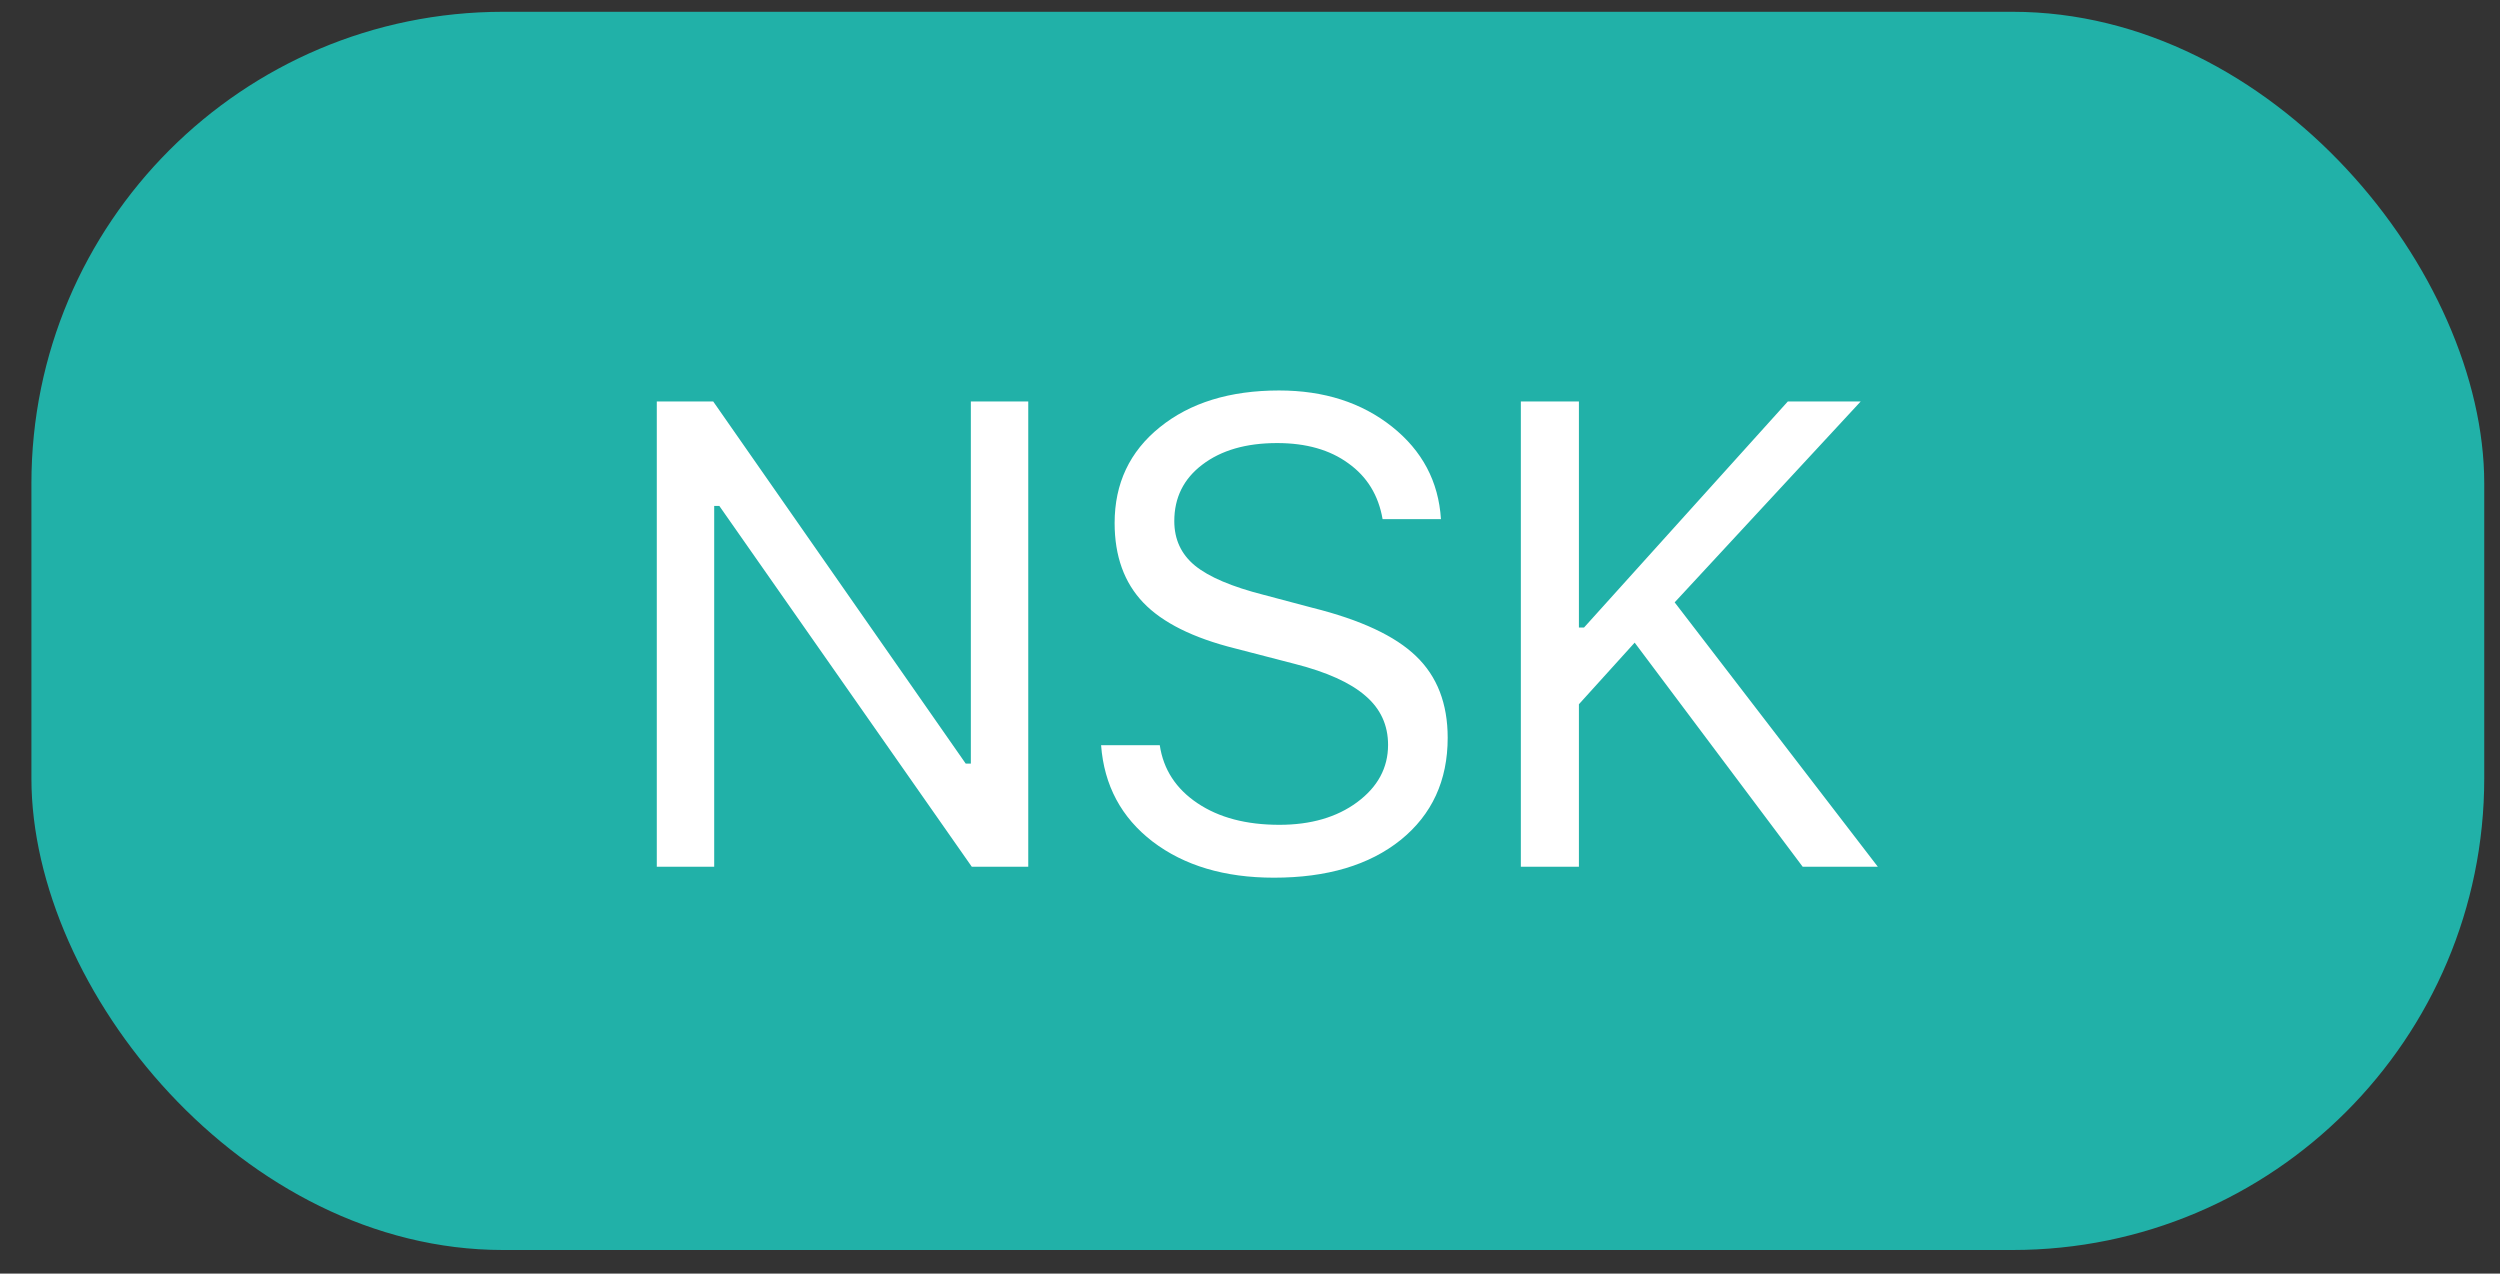
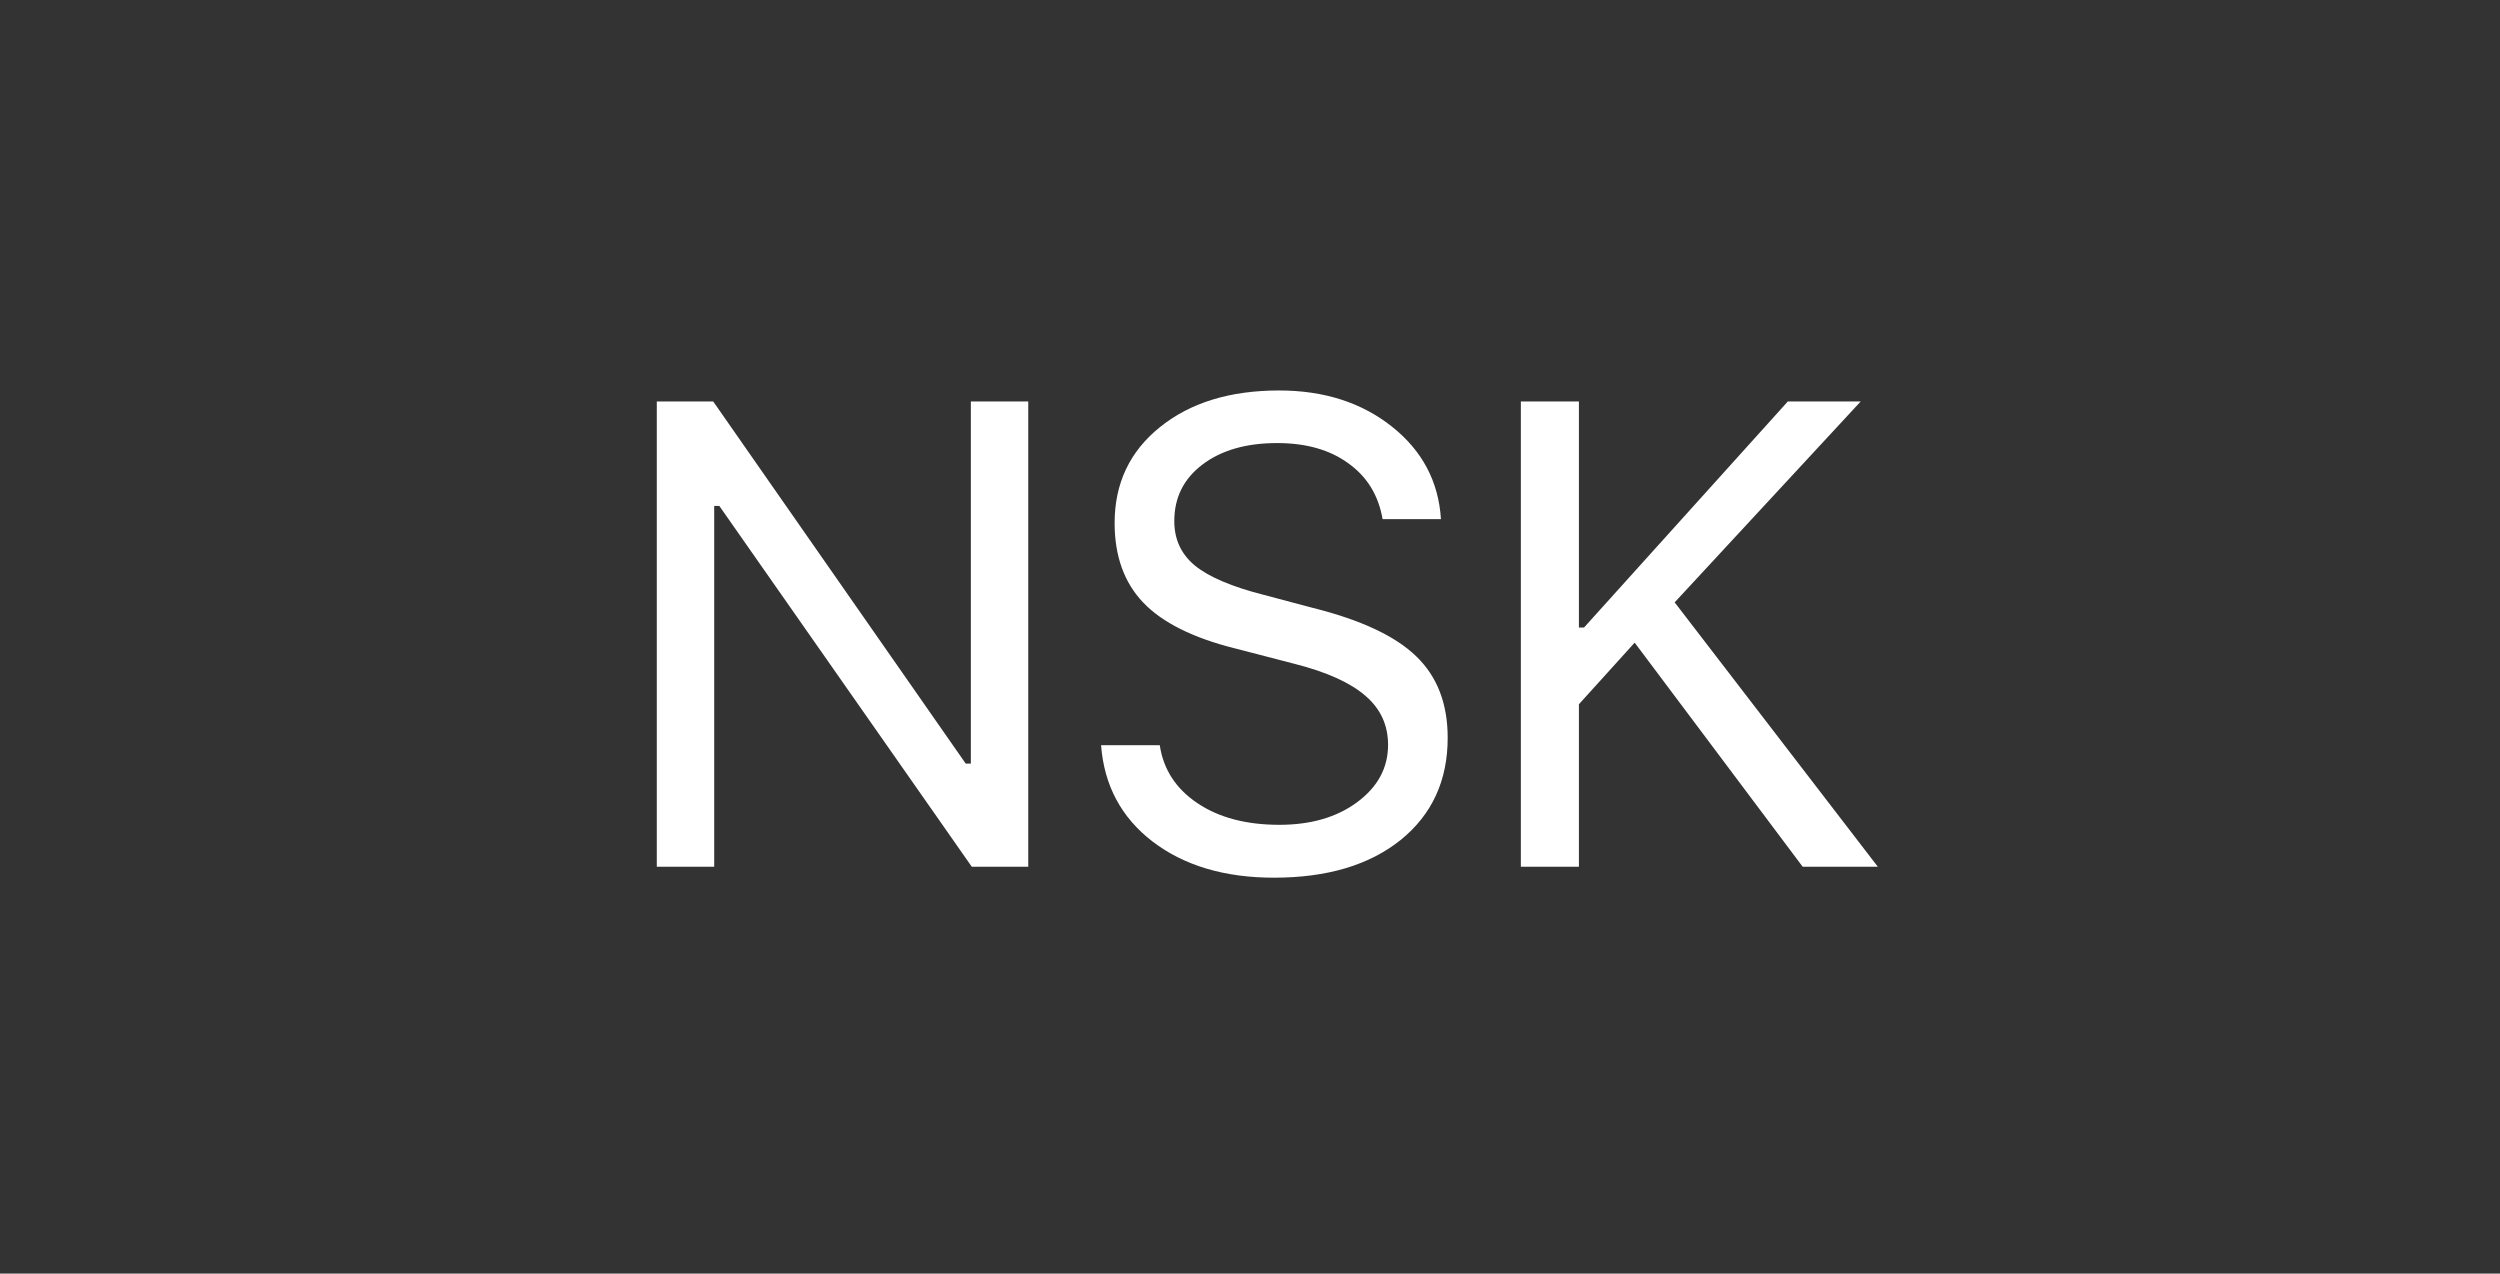
<svg xmlns="http://www.w3.org/2000/svg" width="53" height="27" viewBox="0 0 53 27" fill="none">
  <rect x="0" y="0" width="53" height="27" fill="#333333" stroke="none" />
-   <rect x="0.666" y="0.25" width="52" height="26.25" rx="10" fill="#21B1A8" />
-   <path d="M15.141 18.375H13.924V8.511H15.12L20.473 16.188H20.582V8.511H21.799V18.375H20.602L15.25 10.726H15.141V18.375ZM23.343 15.798H24.587C24.664 16.313 24.931 16.723 25.387 17.028C25.842 17.334 26.421 17.486 27.123 17.486C27.788 17.486 28.338 17.327 28.77 17.008C29.208 16.684 29.427 16.279 29.427 15.791C29.427 15.372 29.267 15.025 28.948 14.752C28.629 14.474 28.13 14.248 27.451 14.075L26.186 13.747C25.293 13.524 24.644 13.2 24.238 12.776C23.833 12.352 23.63 11.79 23.63 11.088C23.63 10.249 23.949 9.573 24.587 9.058C25.23 8.538 26.073 8.278 27.116 8.278C28.069 8.278 28.866 8.534 29.509 9.044C30.151 9.554 30.498 10.208 30.548 11.006H29.311C29.224 10.5 28.982 10.106 28.586 9.823C28.194 9.536 27.69 9.393 27.075 9.393C26.419 9.393 25.89 9.545 25.489 9.851C25.093 10.151 24.895 10.55 24.895 11.047C24.895 11.434 25.04 11.749 25.332 11.99C25.628 12.232 26.116 12.439 26.795 12.612L27.827 12.886C28.848 13.141 29.579 13.483 30.021 13.911C30.468 14.339 30.691 14.916 30.691 15.641C30.691 16.547 30.359 17.27 29.693 17.808C29.028 18.341 28.133 18.607 27.007 18.607C25.963 18.607 25.106 18.352 24.436 17.842C23.771 17.331 23.407 16.65 23.343 15.798ZM33.473 18.375H32.242V8.511H33.473V13.303H33.582L37.902 8.511H39.447L35.503 12.77L39.81 18.375H38.217L34.655 13.624L33.473 14.93V18.375Z" fill="white" />
+   <path d="M15.141 18.375H13.924V8.511H15.12L20.473 16.188H20.582V8.511H21.799V18.375H20.602L15.25 10.726H15.141ZM23.343 15.798H24.587C24.664 16.313 24.931 16.723 25.387 17.028C25.842 17.334 26.421 17.486 27.123 17.486C27.788 17.486 28.338 17.327 28.77 17.008C29.208 16.684 29.427 16.279 29.427 15.791C29.427 15.372 29.267 15.025 28.948 14.752C28.629 14.474 28.13 14.248 27.451 14.075L26.186 13.747C25.293 13.524 24.644 13.2 24.238 12.776C23.833 12.352 23.63 11.79 23.63 11.088C23.63 10.249 23.949 9.573 24.587 9.058C25.23 8.538 26.073 8.278 27.116 8.278C28.069 8.278 28.866 8.534 29.509 9.044C30.151 9.554 30.498 10.208 30.548 11.006H29.311C29.224 10.5 28.982 10.106 28.586 9.823C28.194 9.536 27.69 9.393 27.075 9.393C26.419 9.393 25.89 9.545 25.489 9.851C25.093 10.151 24.895 10.55 24.895 11.047C24.895 11.434 25.04 11.749 25.332 11.99C25.628 12.232 26.116 12.439 26.795 12.612L27.827 12.886C28.848 13.141 29.579 13.483 30.021 13.911C30.468 14.339 30.691 14.916 30.691 15.641C30.691 16.547 30.359 17.27 29.693 17.808C29.028 18.341 28.133 18.607 27.007 18.607C25.963 18.607 25.106 18.352 24.436 17.842C23.771 17.331 23.407 16.65 23.343 15.798ZM33.473 18.375H32.242V8.511H33.473V13.303H33.582L37.902 8.511H39.447L35.503 12.77L39.81 18.375H38.217L34.655 13.624L33.473 14.93V18.375Z" fill="white" />
</svg>